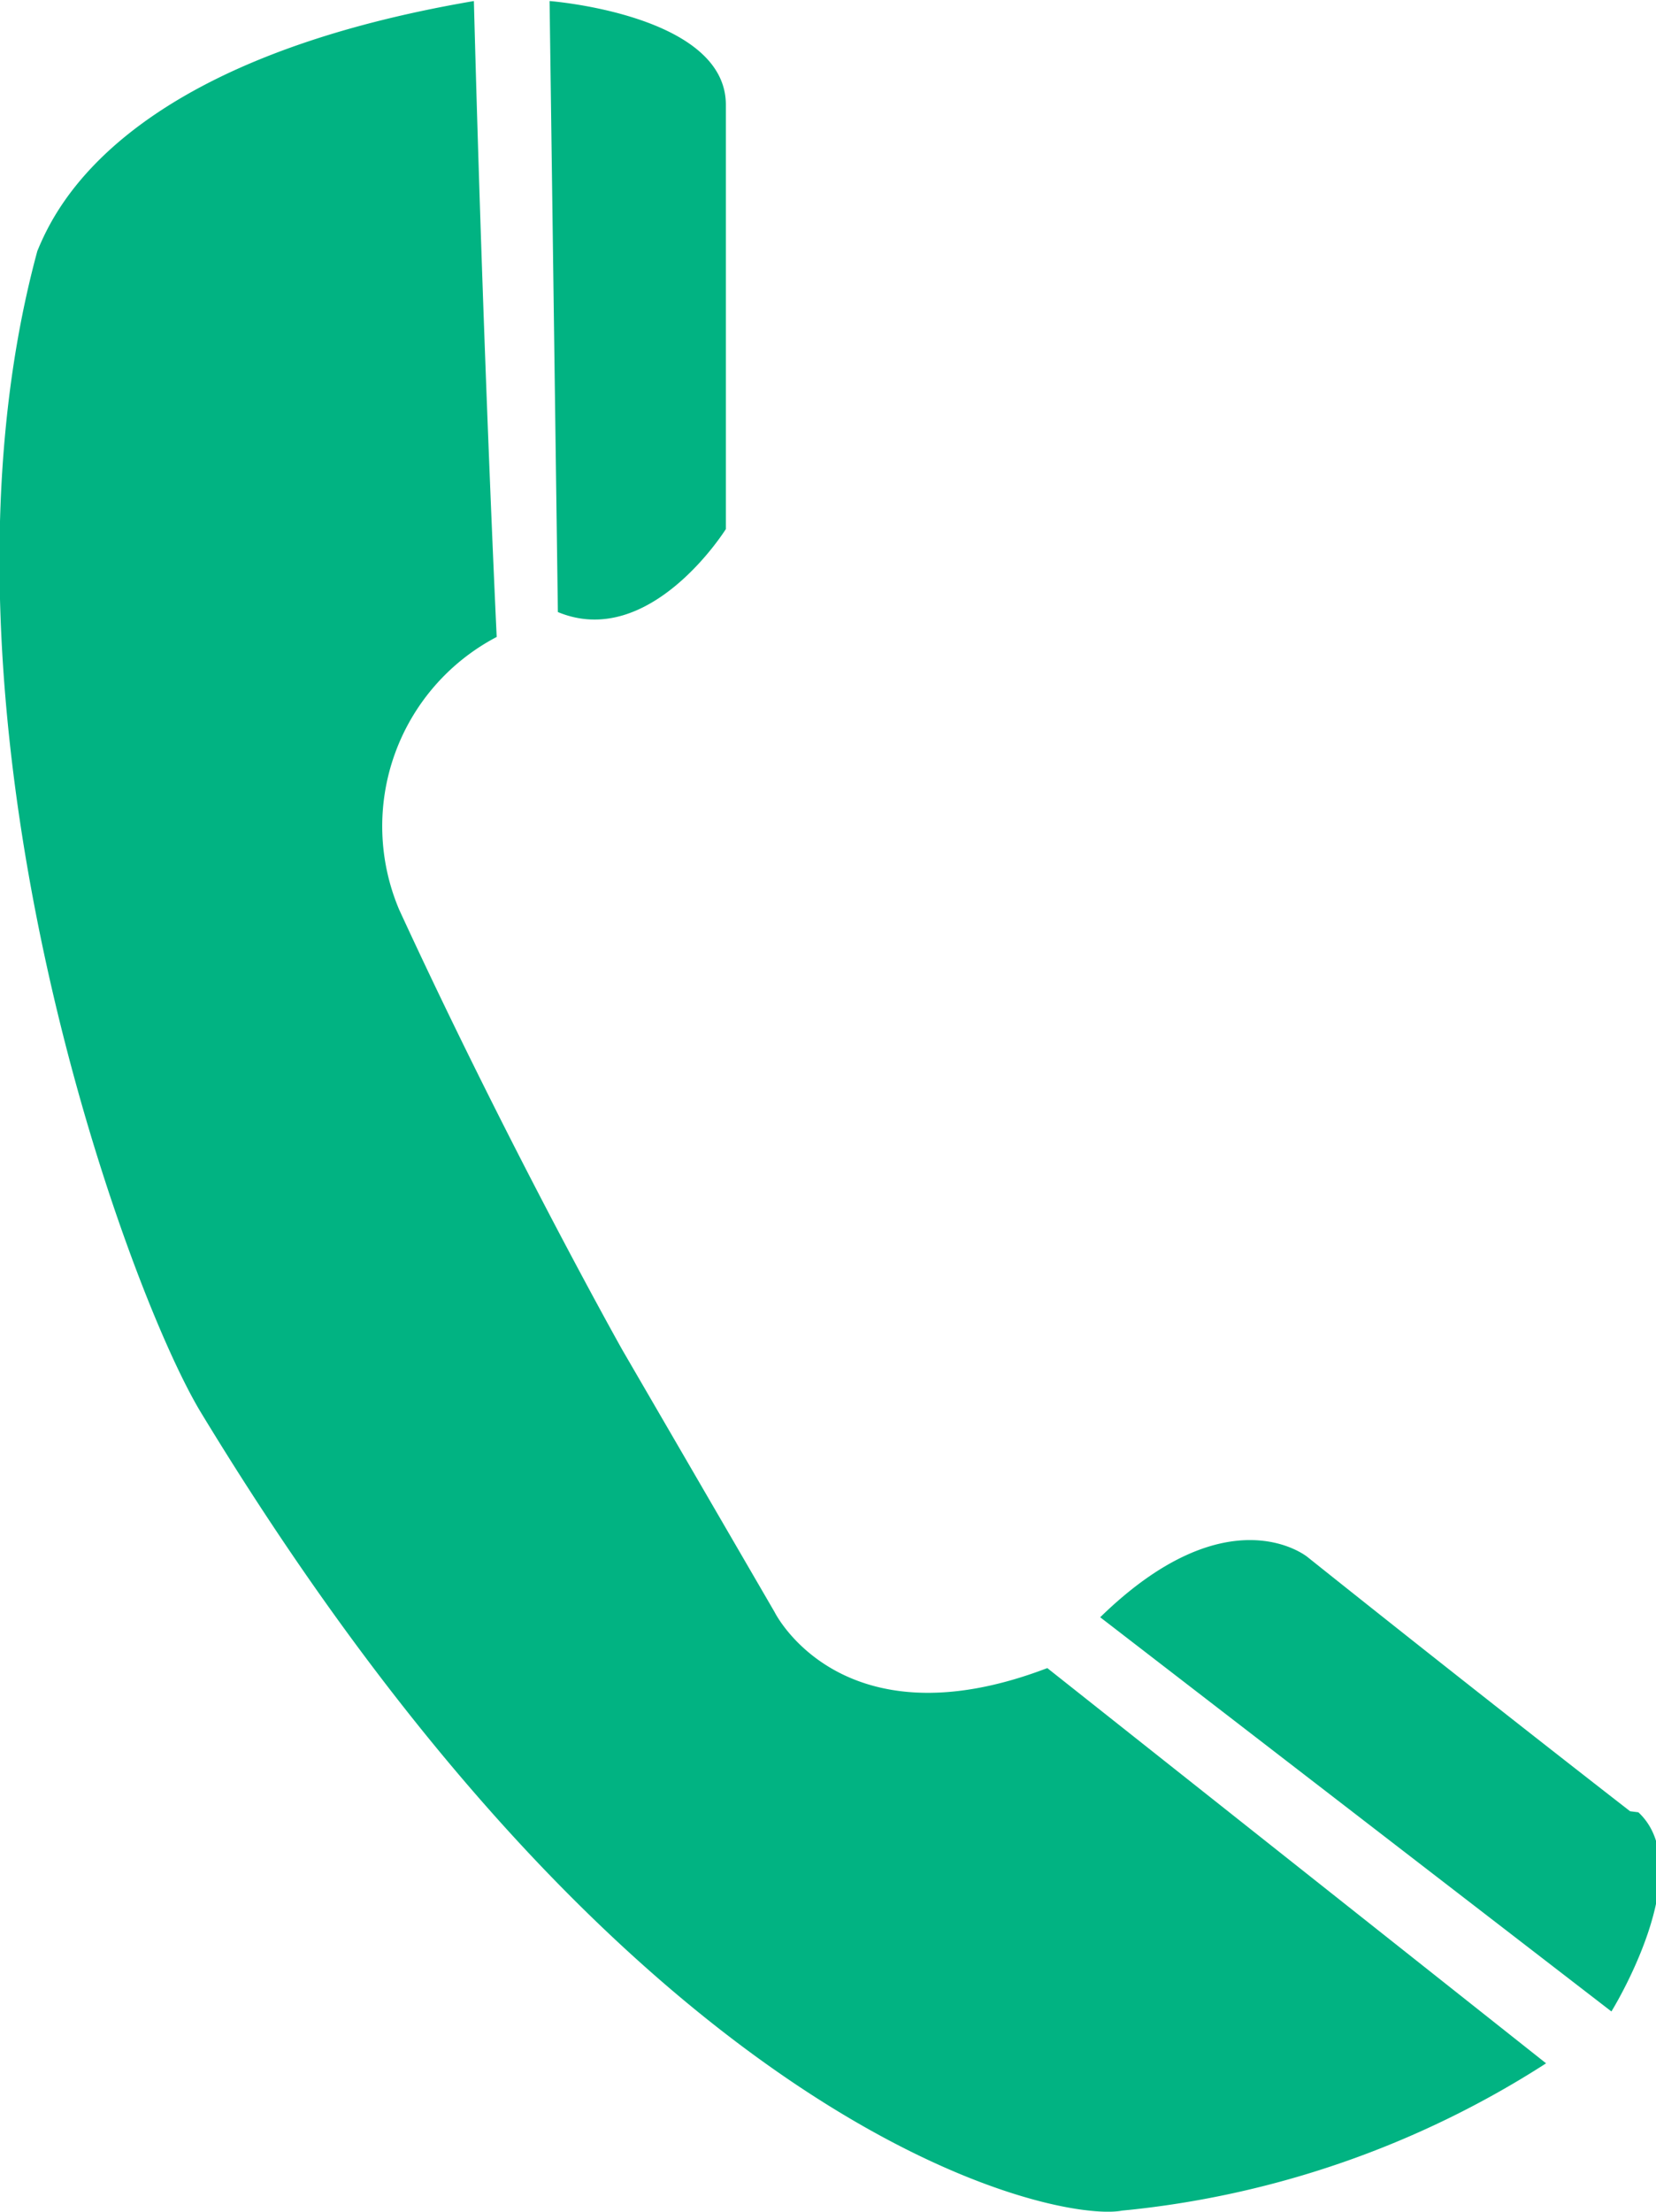
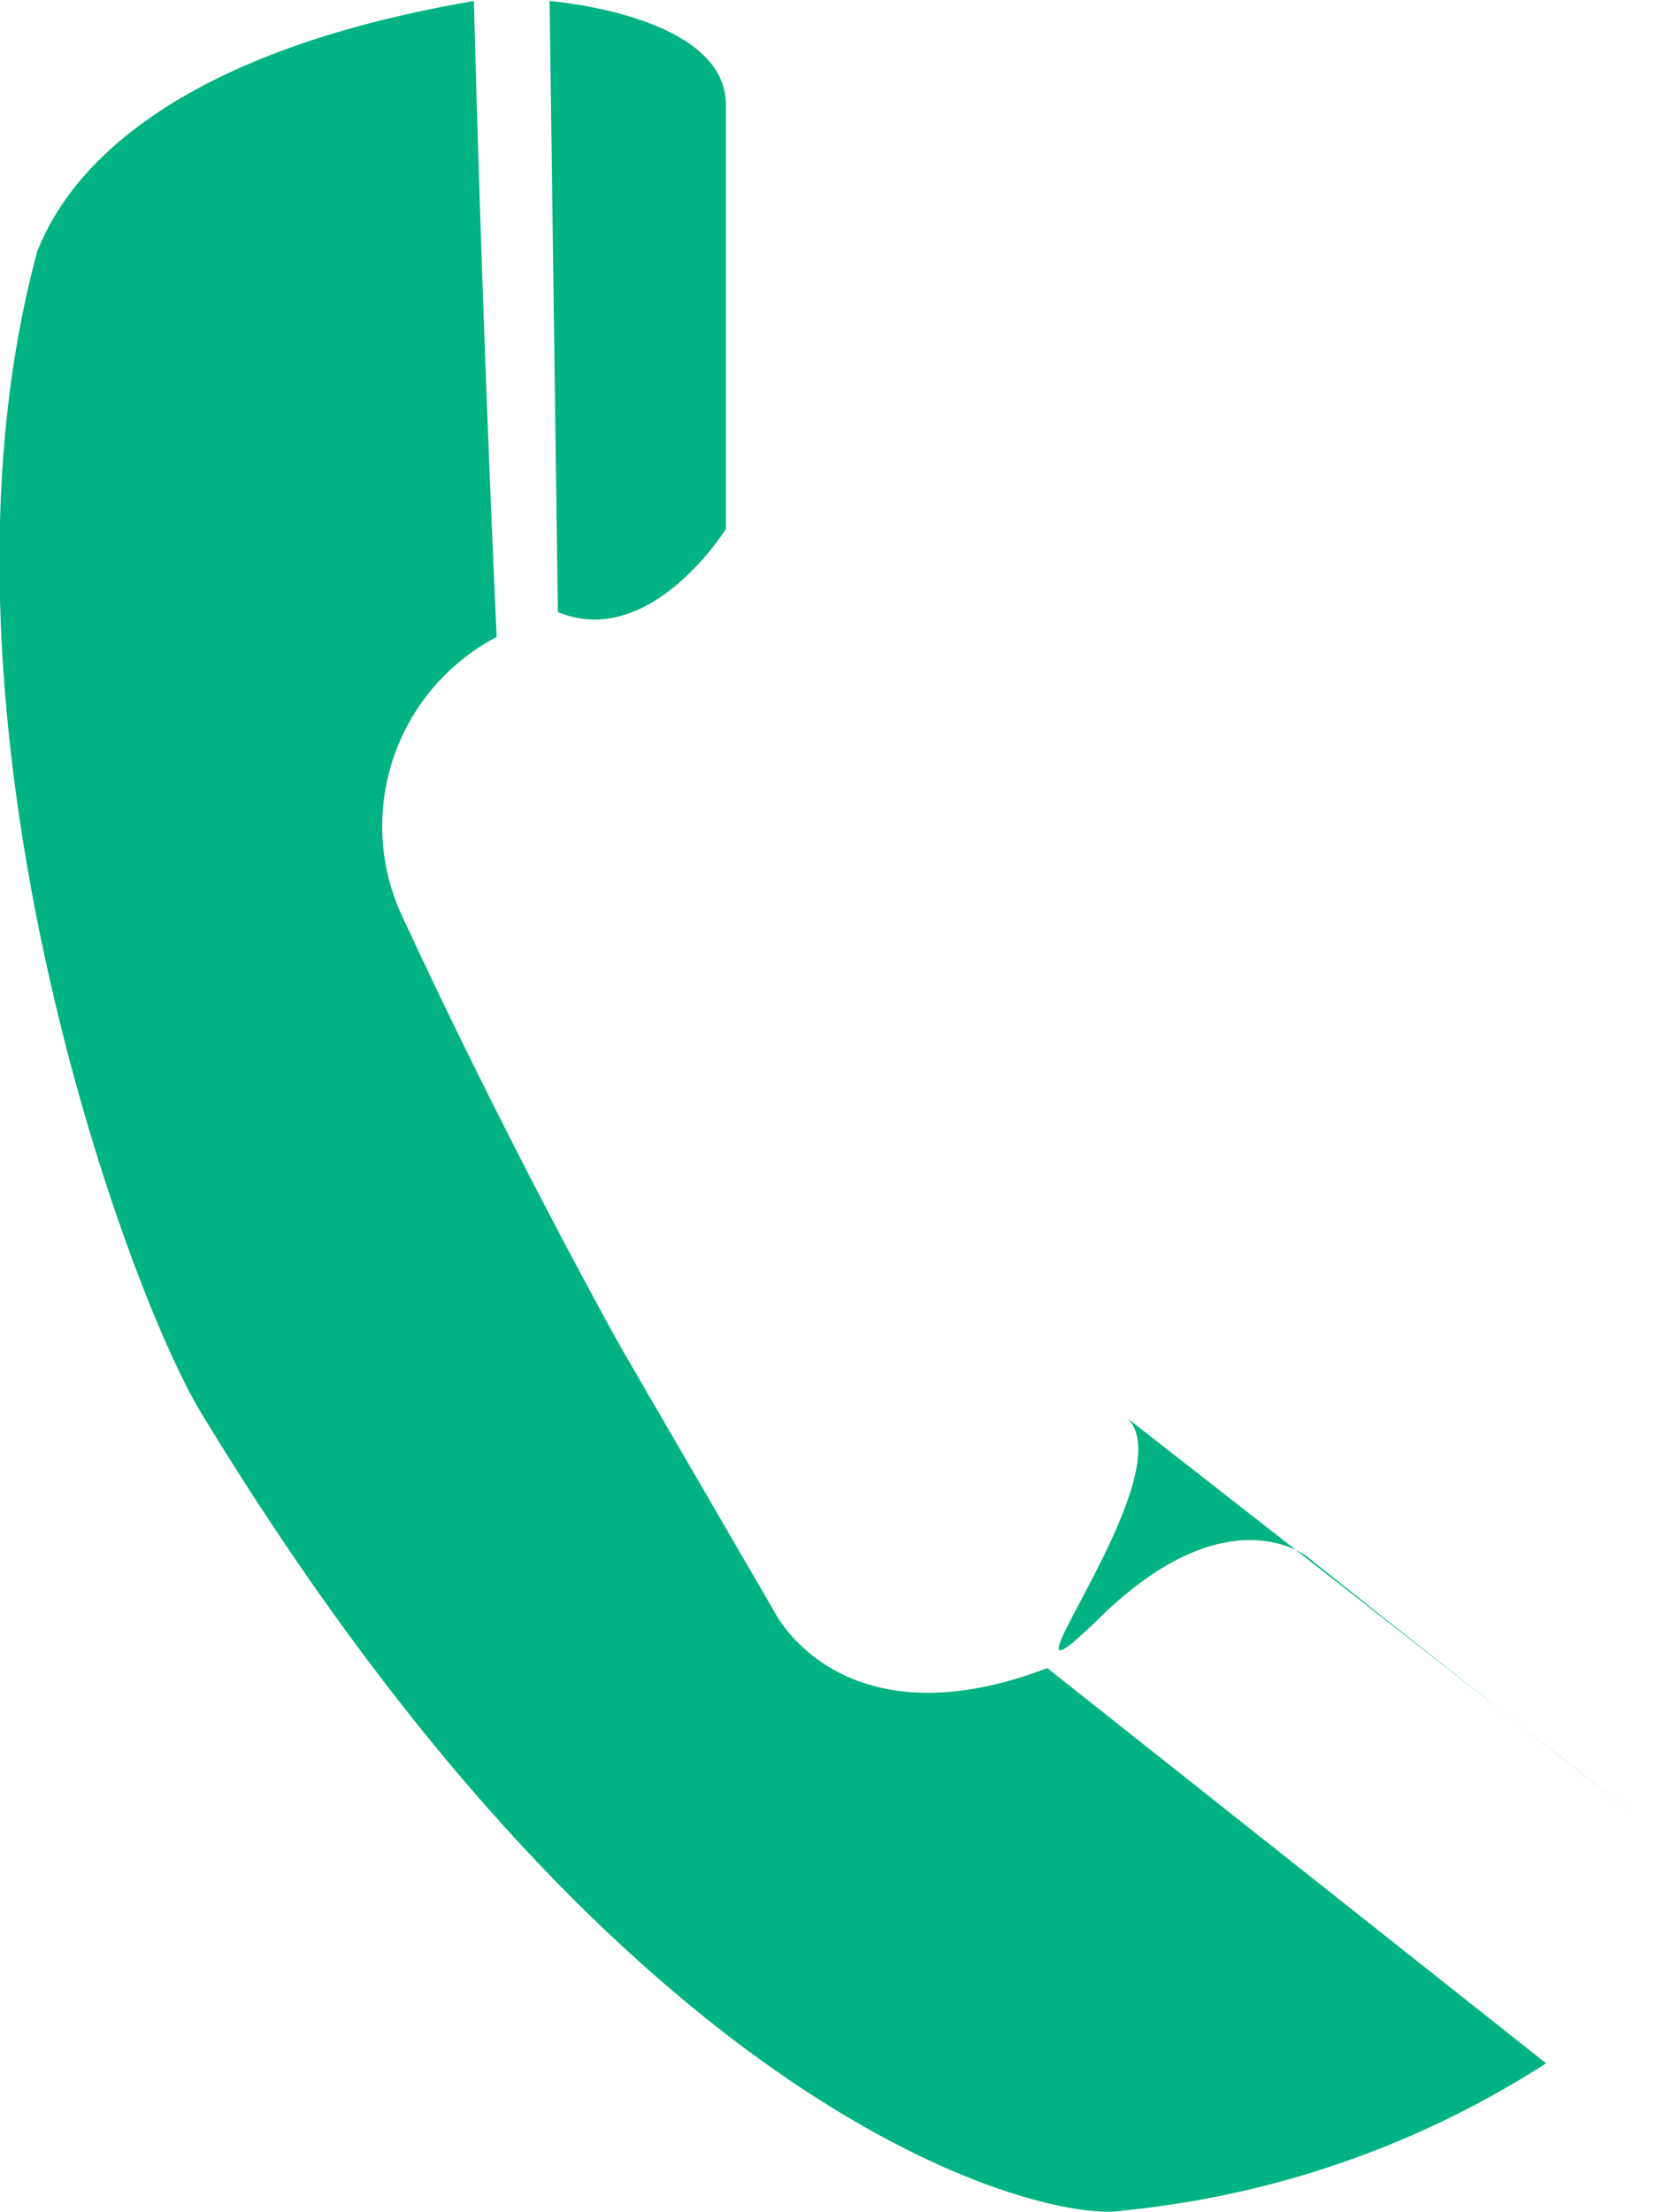
<svg xmlns="http://www.w3.org/2000/svg" id="Layer_1" data-name="Layer 1" viewBox="0 0 15.97 21.32">
  <defs>
    <style>.cls-1{fill:#01b382;fill-rule:evenodd;}</style>
  </defs>
  <title>tel_footer2</title>
-   <path id="Shape_249_copy_3" data-name="Shape 249 copy 3" class="cls-1" d="M7.47,15.53,6,13S4.91,11.06,3.85,8.76a2.06,2.06,0,0,1,.94-2.63S4.66,3.42,4.57,0C1.17.58.53,2,.36,2.41c-1.19,4.39.85,10,1.58,11.2,4.25,7,8.25,7.81,8.88,7.69a9.19,9.19,0,0,0,4.09-1.42L10.1,16.07C8.11,16.83,7.47,15.53,7.47,15.53ZM7,5.09S7,1.87,7,1s-1.7-1-1.7-1l.08,5.89C6.27,6.26,7,5.09,7,5.09Zm8.72,12.36C14.06,16.16,12.61,15,12.61,15s-.76-.63-2,.58l4.93,3.8s.85-1.37.26-1.92Z" transform="translate(0 0.01)" />
+   <path id="Shape_249_copy_3" data-name="Shape 249 copy 3" class="cls-1" d="M7.47,15.53,6,13S4.91,11.06,3.85,8.76a2.06,2.06,0,0,1,.94-2.63S4.66,3.42,4.57,0C1.17.58.53,2,.36,2.41c-1.19,4.39.85,10,1.58,11.2,4.25,7,8.25,7.81,8.88,7.69a9.19,9.19,0,0,0,4.09-1.42L10.1,16.07C8.11,16.83,7.47,15.53,7.47,15.53ZM7,5.09S7,1.87,7,1s-1.7-1-1.7-1l.08,5.89C6.27,6.26,7,5.09,7,5.09Zm8.72,12.36C14.06,16.16,12.61,15,12.61,15s-.76-.63-2,.58s.85-1.37.26-1.92Z" transform="translate(0 0.01)" />
</svg>